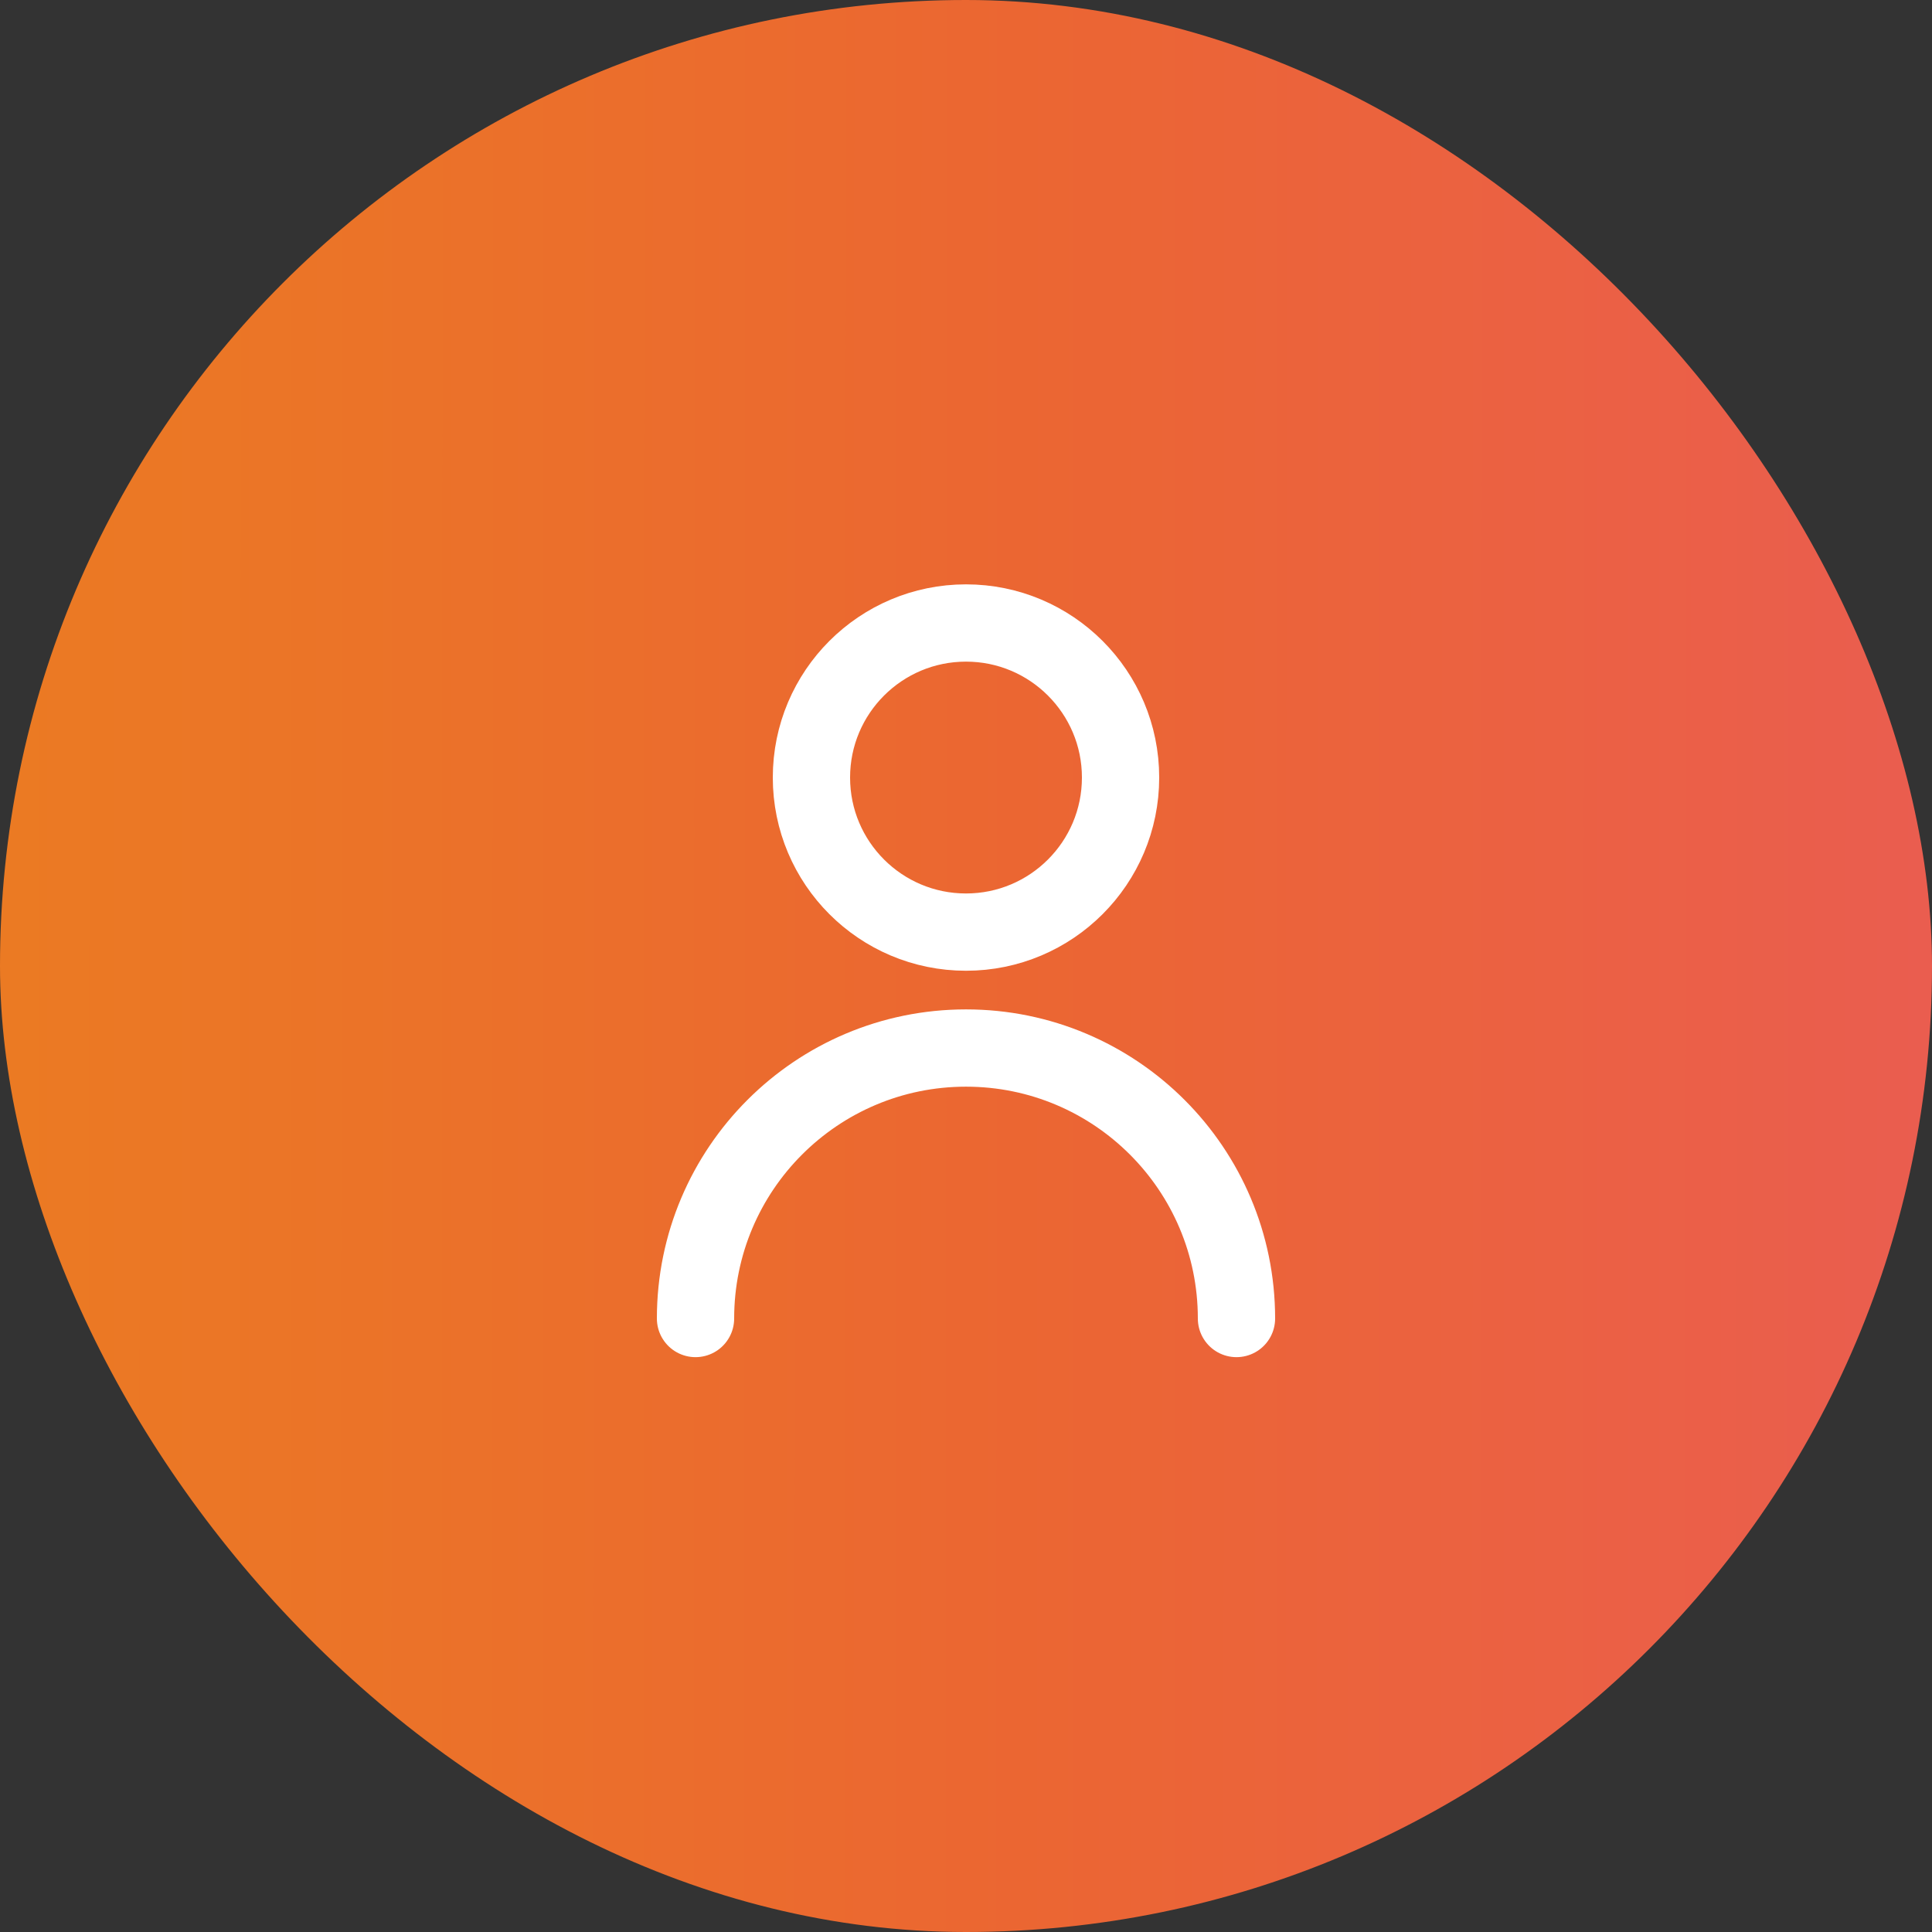
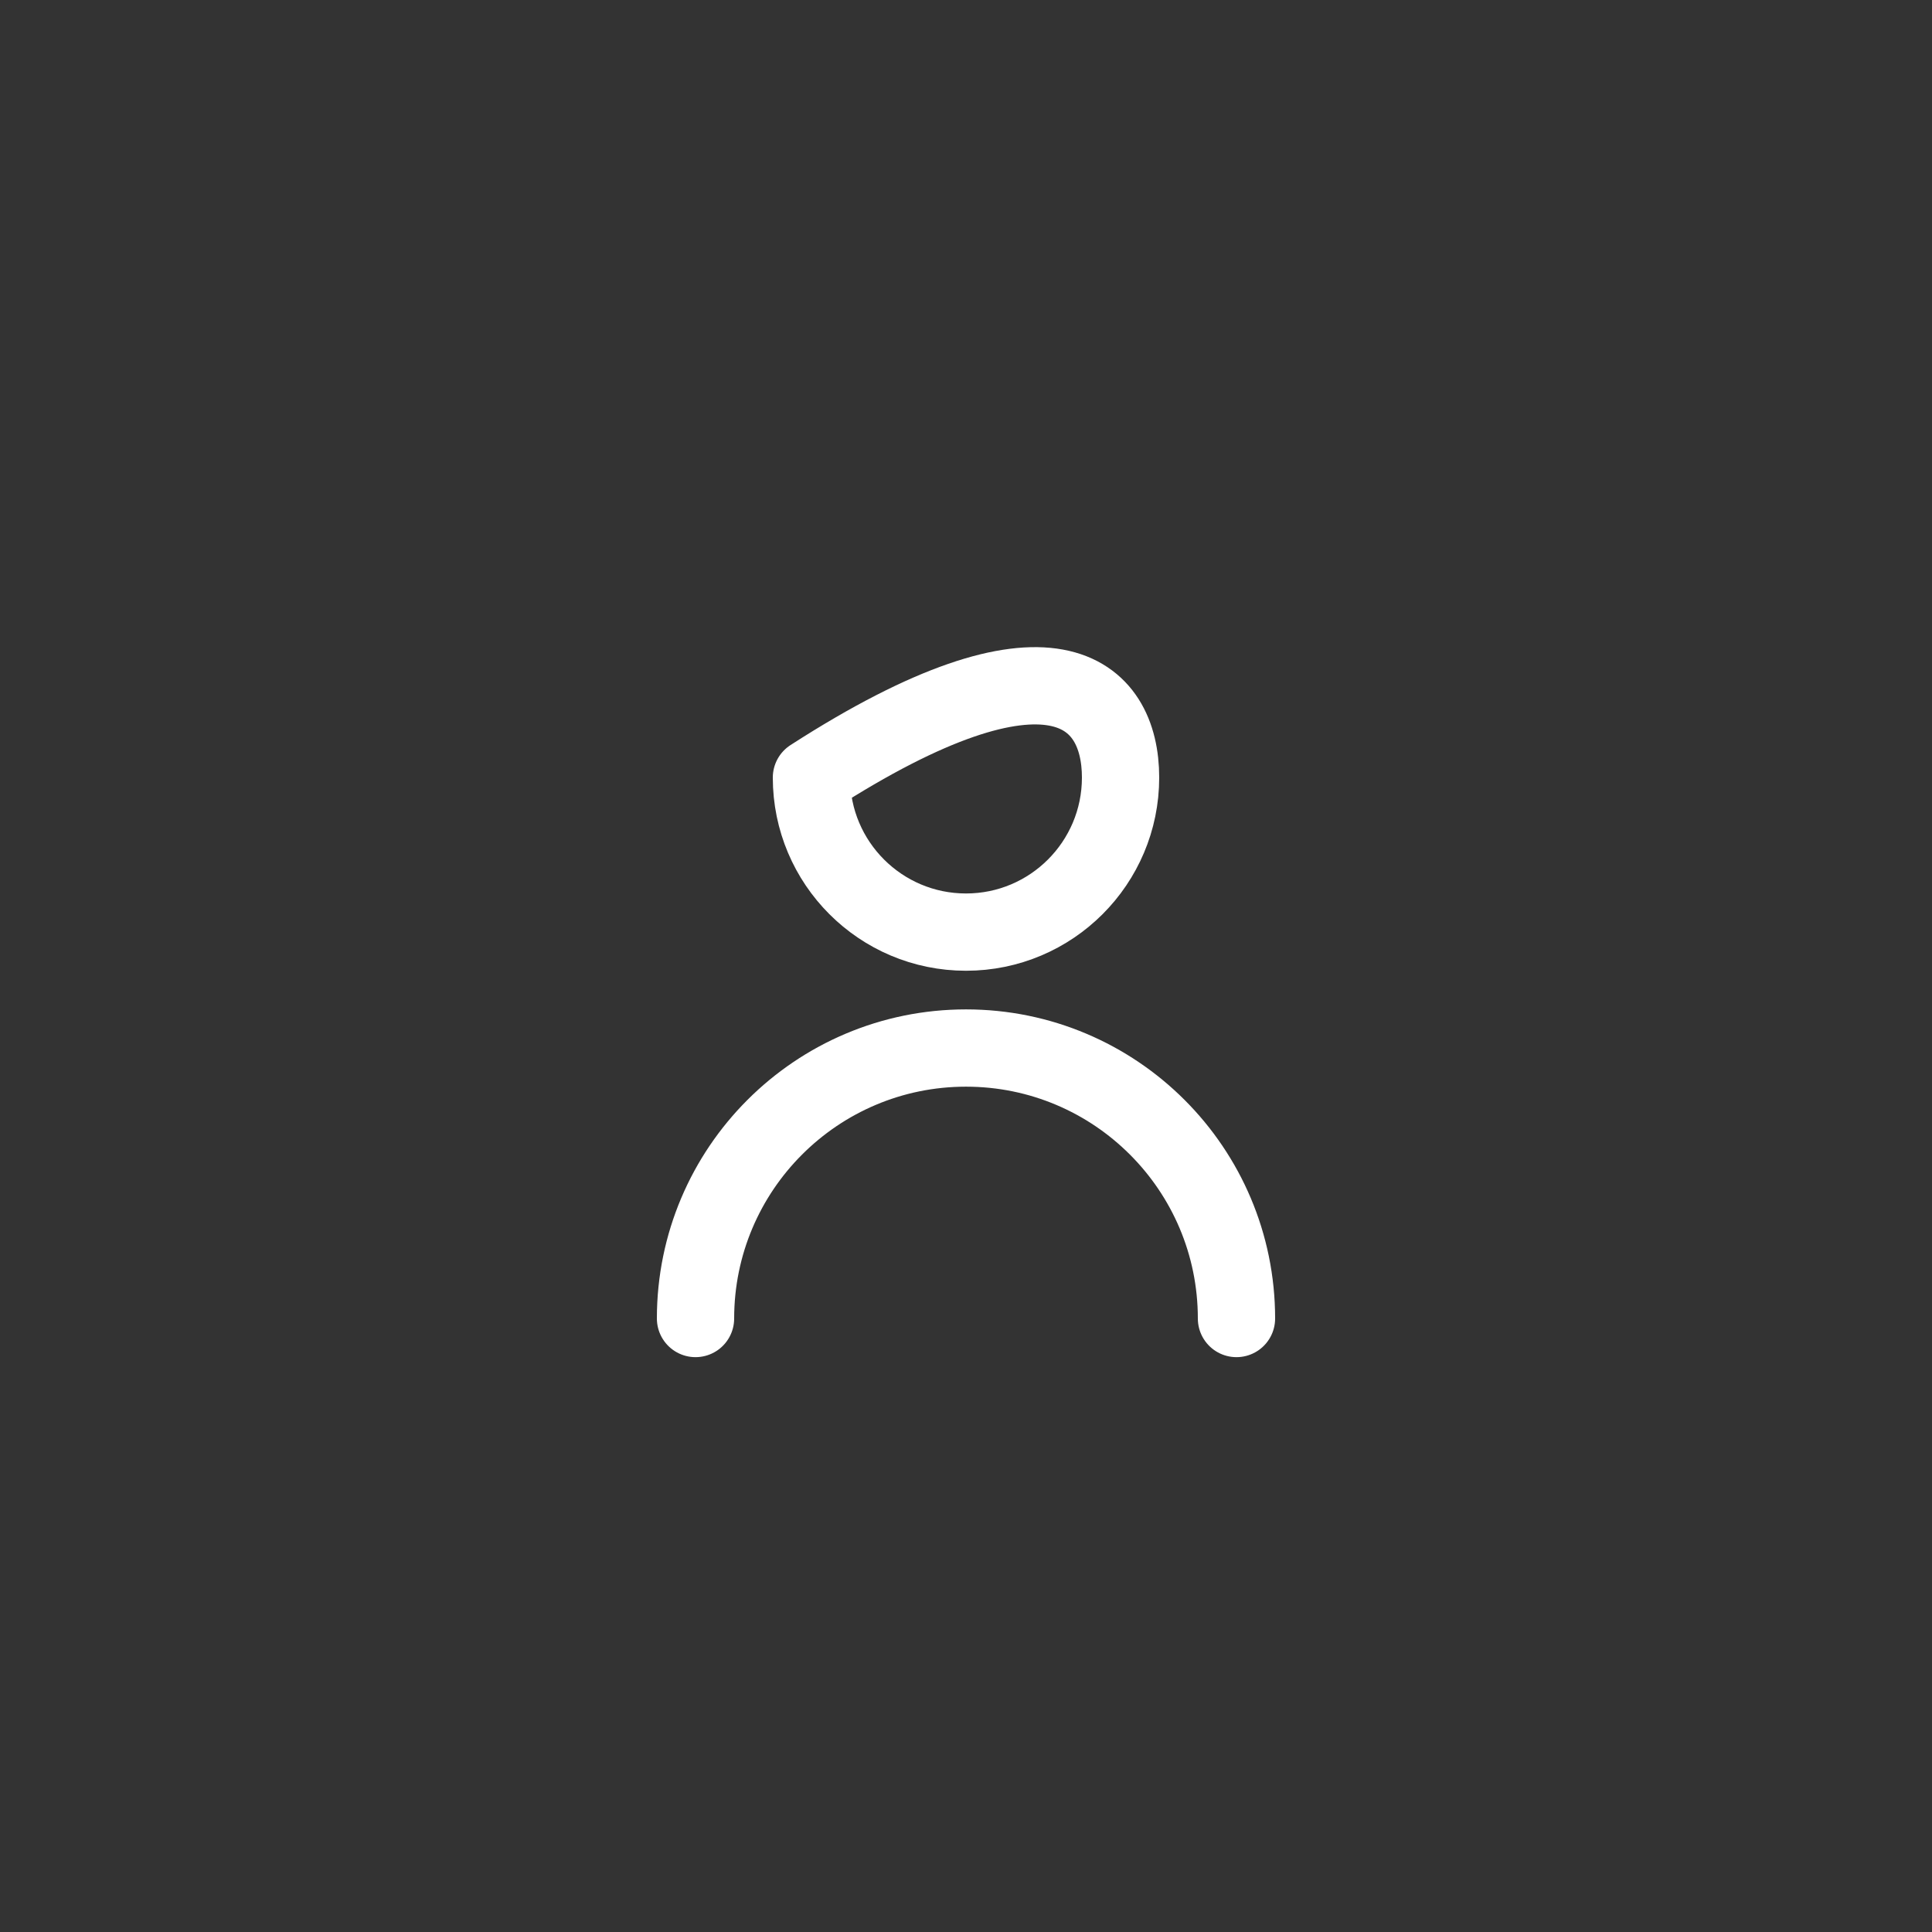
<svg xmlns="http://www.w3.org/2000/svg" width="50" height="50" viewBox="0 0 50 50" fill="none">
  <rect x="0" y="0" width="50" height="50" fill="#333333" stroke="none" />
-   <rect width="50" height="50" rx="25" fill="url(#paint0_linear_2001_99)" />
-   <path d="M18 34.123C18 30.257 21.134 27.123 25 27.123C28.866 27.123 32 30.257 32 34.123M29 20.123C29 22.332 27.209 24.123 25 24.123C22.791 24.123 21 22.332 21 20.123C21 17.914 22.791 16.123 25 16.123C27.209 16.123 29 17.914 29 20.123Z" stroke="white" stroke-width="2" stroke-linecap="round" stroke-linejoin="round" />
+   <path d="M18 34.123C18 30.257 21.134 27.123 25 27.123C28.866 27.123 32 30.257 32 34.123M29 20.123C29 22.332 27.209 24.123 25 24.123C22.791 24.123 21 22.332 21 20.123C27.209 16.123 29 17.914 29 20.123Z" stroke="white" stroke-width="2" stroke-linecap="round" stroke-linejoin="round" />
  <defs>
    <linearGradient id="paint0_linear_2001_99" x1="-2.283" y1="25" x2="63.464" y2="25.033" gradientUnits="userSpaceOnUse">
      <stop offset="0.04" stop-color="#EB7A23" />
      <stop offset="0.437" stop-color="#EB6632" />
      <stop offset="1" stop-color="#EA5860" />
    </linearGradient>
  </defs>
</svg>